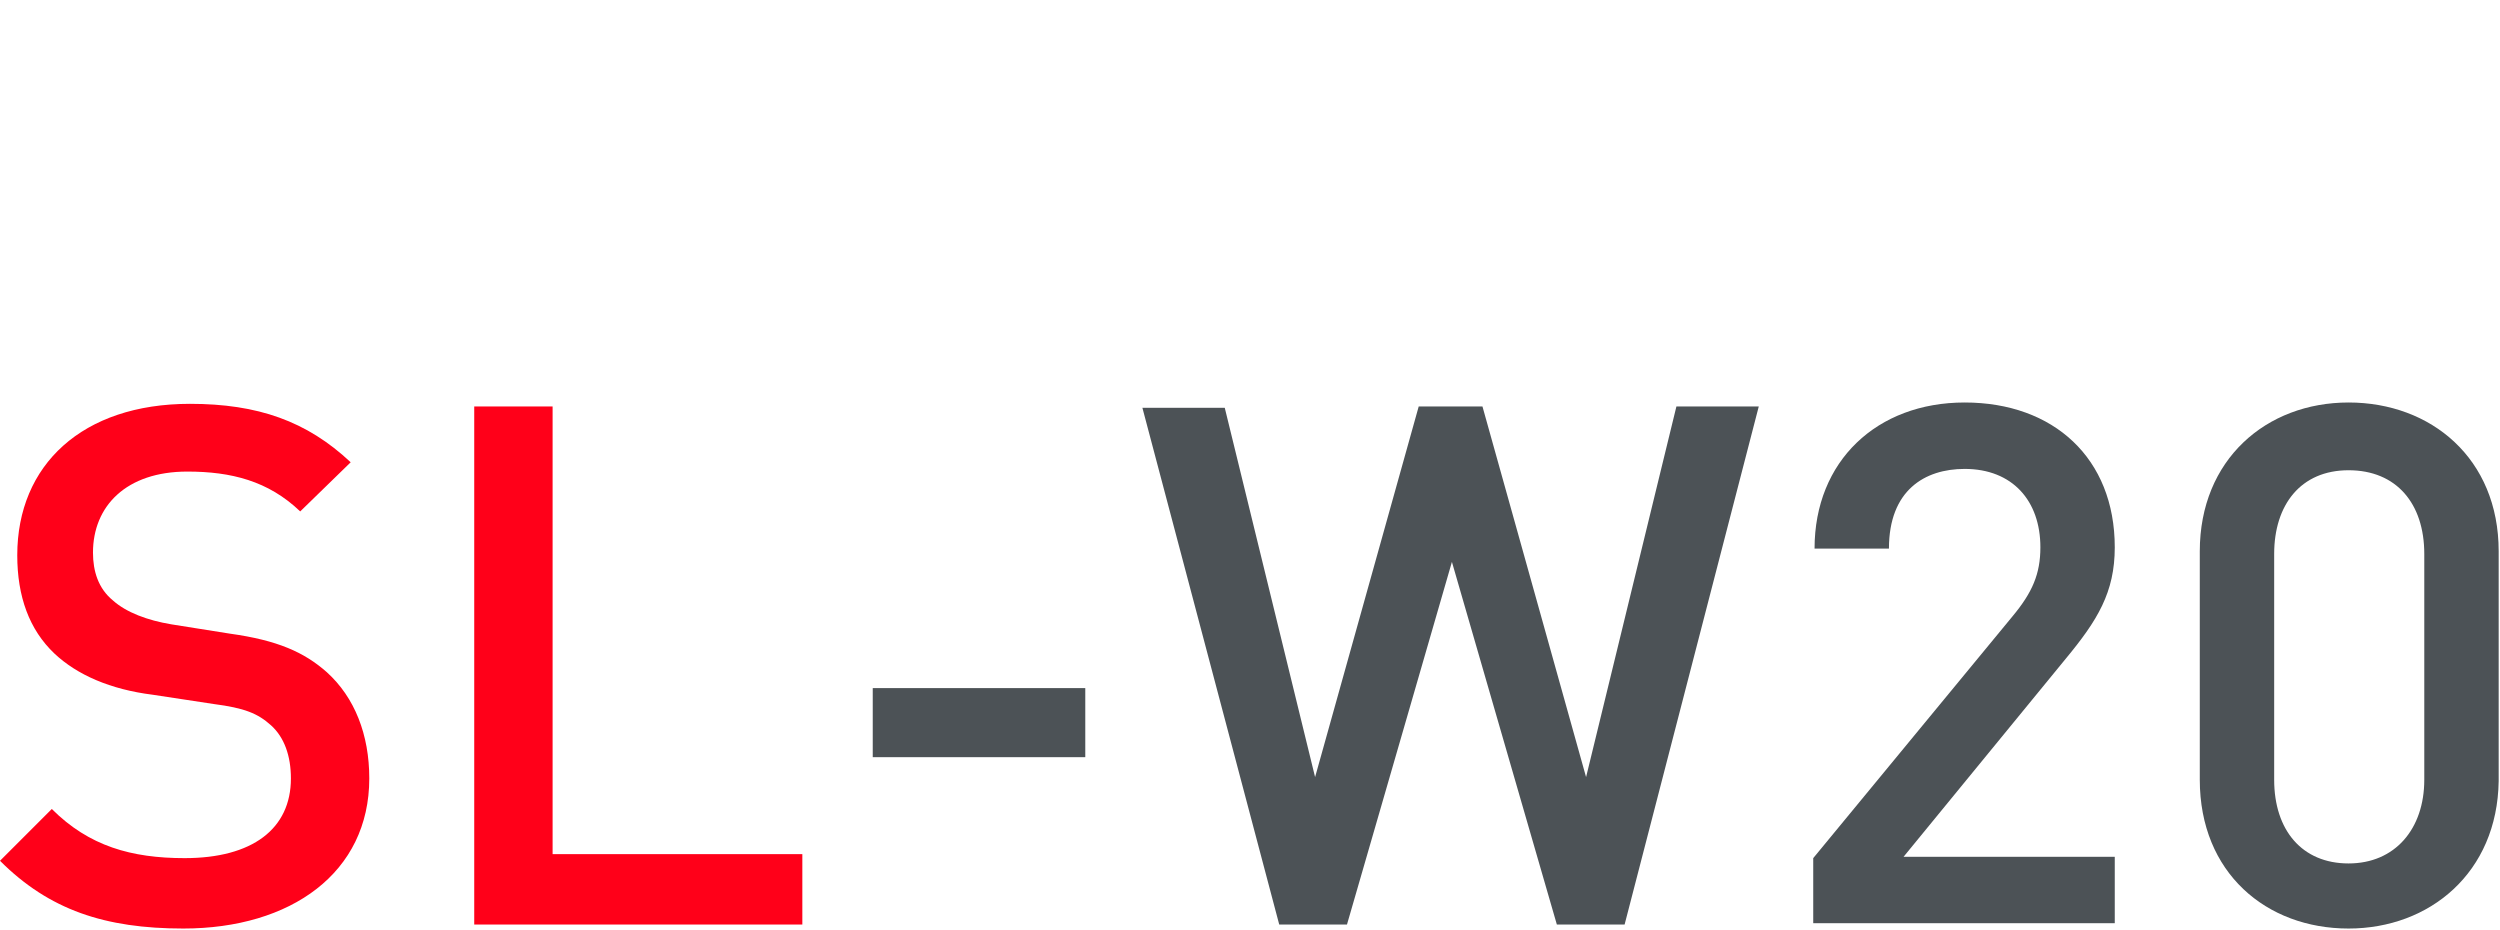
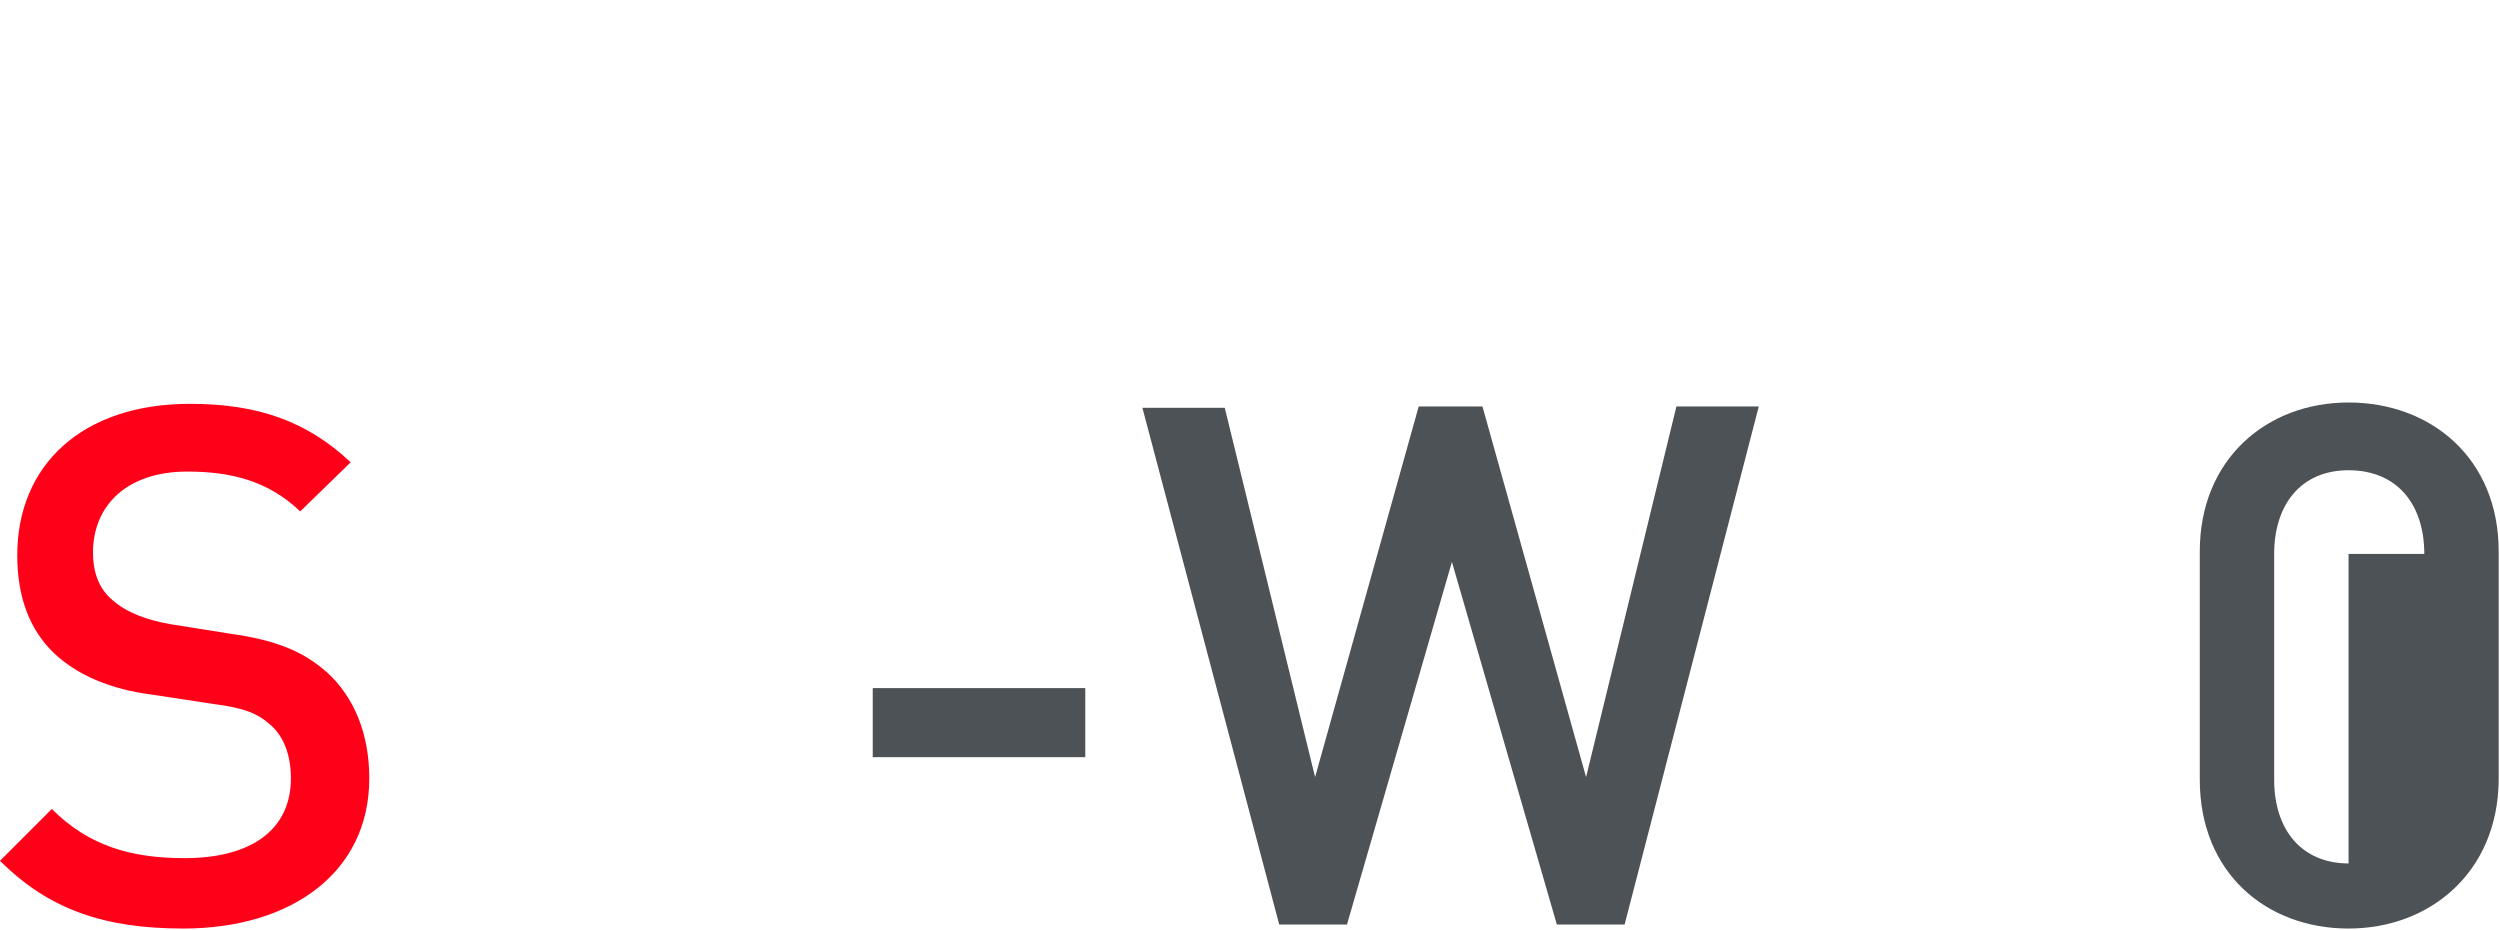
<svg xmlns="http://www.w3.org/2000/svg" version="1.1" id="Слой_1" x="0px" y="0px" viewBox="0 0 188.2 70" style="enable-background:new 0 0 188.2 70;" xml:space="preserve">
  <style type="text/css">
	.st0{fill:none;}
	.st1{fill:#FF0019;}
	.st2{fill:#4C5256;}
</style>
-   <rect x="0" class="st0" width="188.2" height="70" />
  <g>
    <g>
      <path class="st1" d="M13.8,69.9c-5.9,0-10.1-1.4-13.8-5.1l3.9-3.9c2.8,2.8,6,3.7,10,3.7c5.1,0,8-2.2,8-6c0-1.7-0.5-3.1-1.5-4    c-1-0.9-2-1.3-4.3-1.6l-4.6-0.7c-3.2-0.4-5.7-1.5-7.4-3.1c-1.9-1.8-2.8-4.3-2.8-7.4c0-6.8,4.9-11.4,13-11.4    c5.1,0,8.8,1.3,12.1,4.4l-3.8,3.7c-2.4-2.3-5.2-3-8.5-3c-4.6,0-7.1,2.6-7.1,6.1c0,1.4,0.4,2.7,1.5,3.6c1,0.9,2.6,1.5,4.4,1.8    l4.4,0.7c3.6,0.5,5.6,1.4,7.3,2.9c2.1,1.9,3.2,4.7,3.2,8C27.8,65.7,21.9,69.9,13.8,69.9z" />
-       <path class="st1" d="M35.7,69.6v-39h5.9v33.7h18.8v5.3H35.7z" />
      <path class="st2" d="M65.7,57v-5.2h16V57H65.7z" />
      <path class="st2" d="M122.3,69.6h-5.1l-7.9-27.3l-7.9,27.3h-5.1L86,30.7h6.2L99,58.5l7.8-27.9h4.8l7.8,27.9l6.8-27.9h6.2    L122.3,69.6z" />
-       <path class="st2" d="M136.5,69.6v-5l15-18.2c1.5-1.8,2.1-3.2,2.1-5.2c0-3.5-2.1-5.9-5.7-5.9c-3,0-5.7,1.6-5.7,6h-5.6    c0-6.6,4.7-11,11.3-11c6.7,0,11.3,4.2,11.3,10.9c0,3.4-1.3,5.5-3.7,8.4l-12.2,14.9h15.9v5H136.5z" />
-       <path class="st2" d="M176.8,69.9c-6.2,0-11.2-4.2-11.2-11.2V41.5c0-6.9,5-11.2,11.2-11.2c6.2,0,11.3,4.2,11.3,11.2v17.3    C188,65.7,182.9,69.9,176.8,69.9z M182.5,41.7c0-3.8-2.1-6.3-5.7-6.3s-5.6,2.6-5.6,6.3v17c0,3.8,2.1,6.3,5.6,6.3s5.7-2.6,5.7-6.3    V41.7z" />
+       <path class="st2" d="M176.8,69.9c-6.2,0-11.2-4.2-11.2-11.2V41.5c0-6.9,5-11.2,11.2-11.2c6.2,0,11.3,4.2,11.3,11.2v17.3    C188,65.7,182.9,69.9,176.8,69.9z M182.5,41.7c0-3.8-2.1-6.3-5.7-6.3s-5.6,2.6-5.6,6.3v17c0,3.8,2.1,6.3,5.6,6.3V41.7z" />
    </g>
  </g>
</svg>